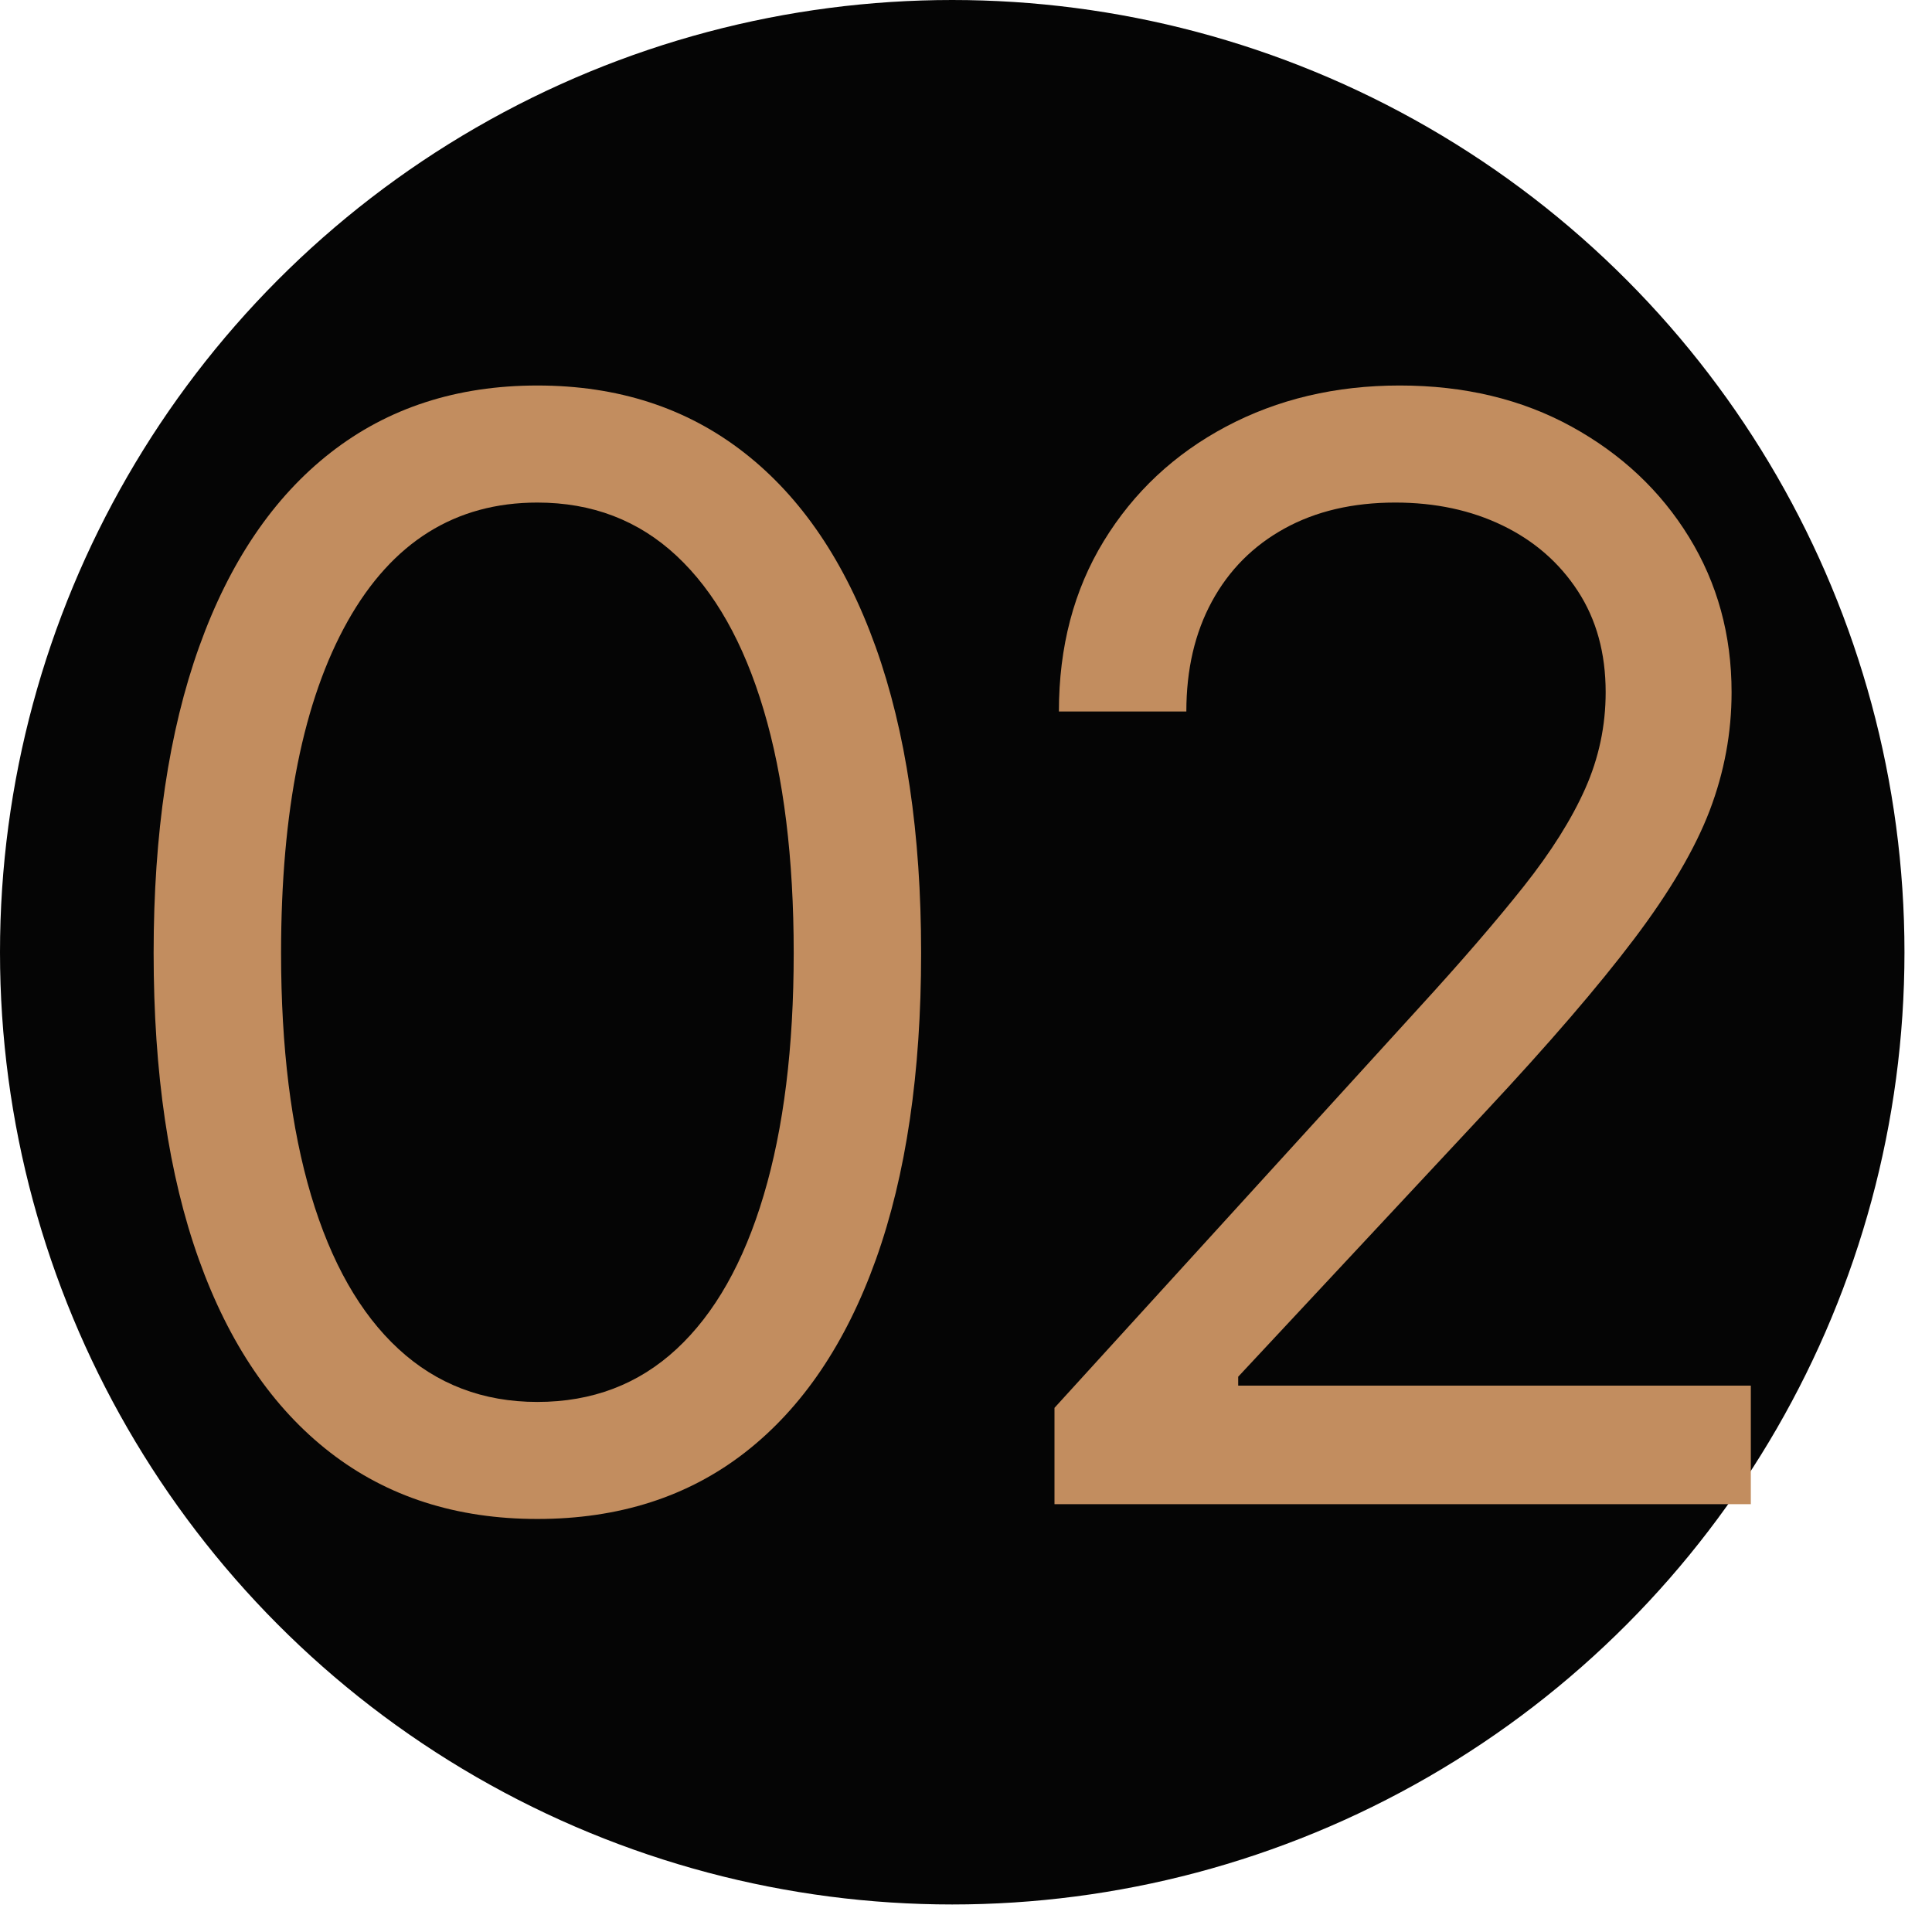
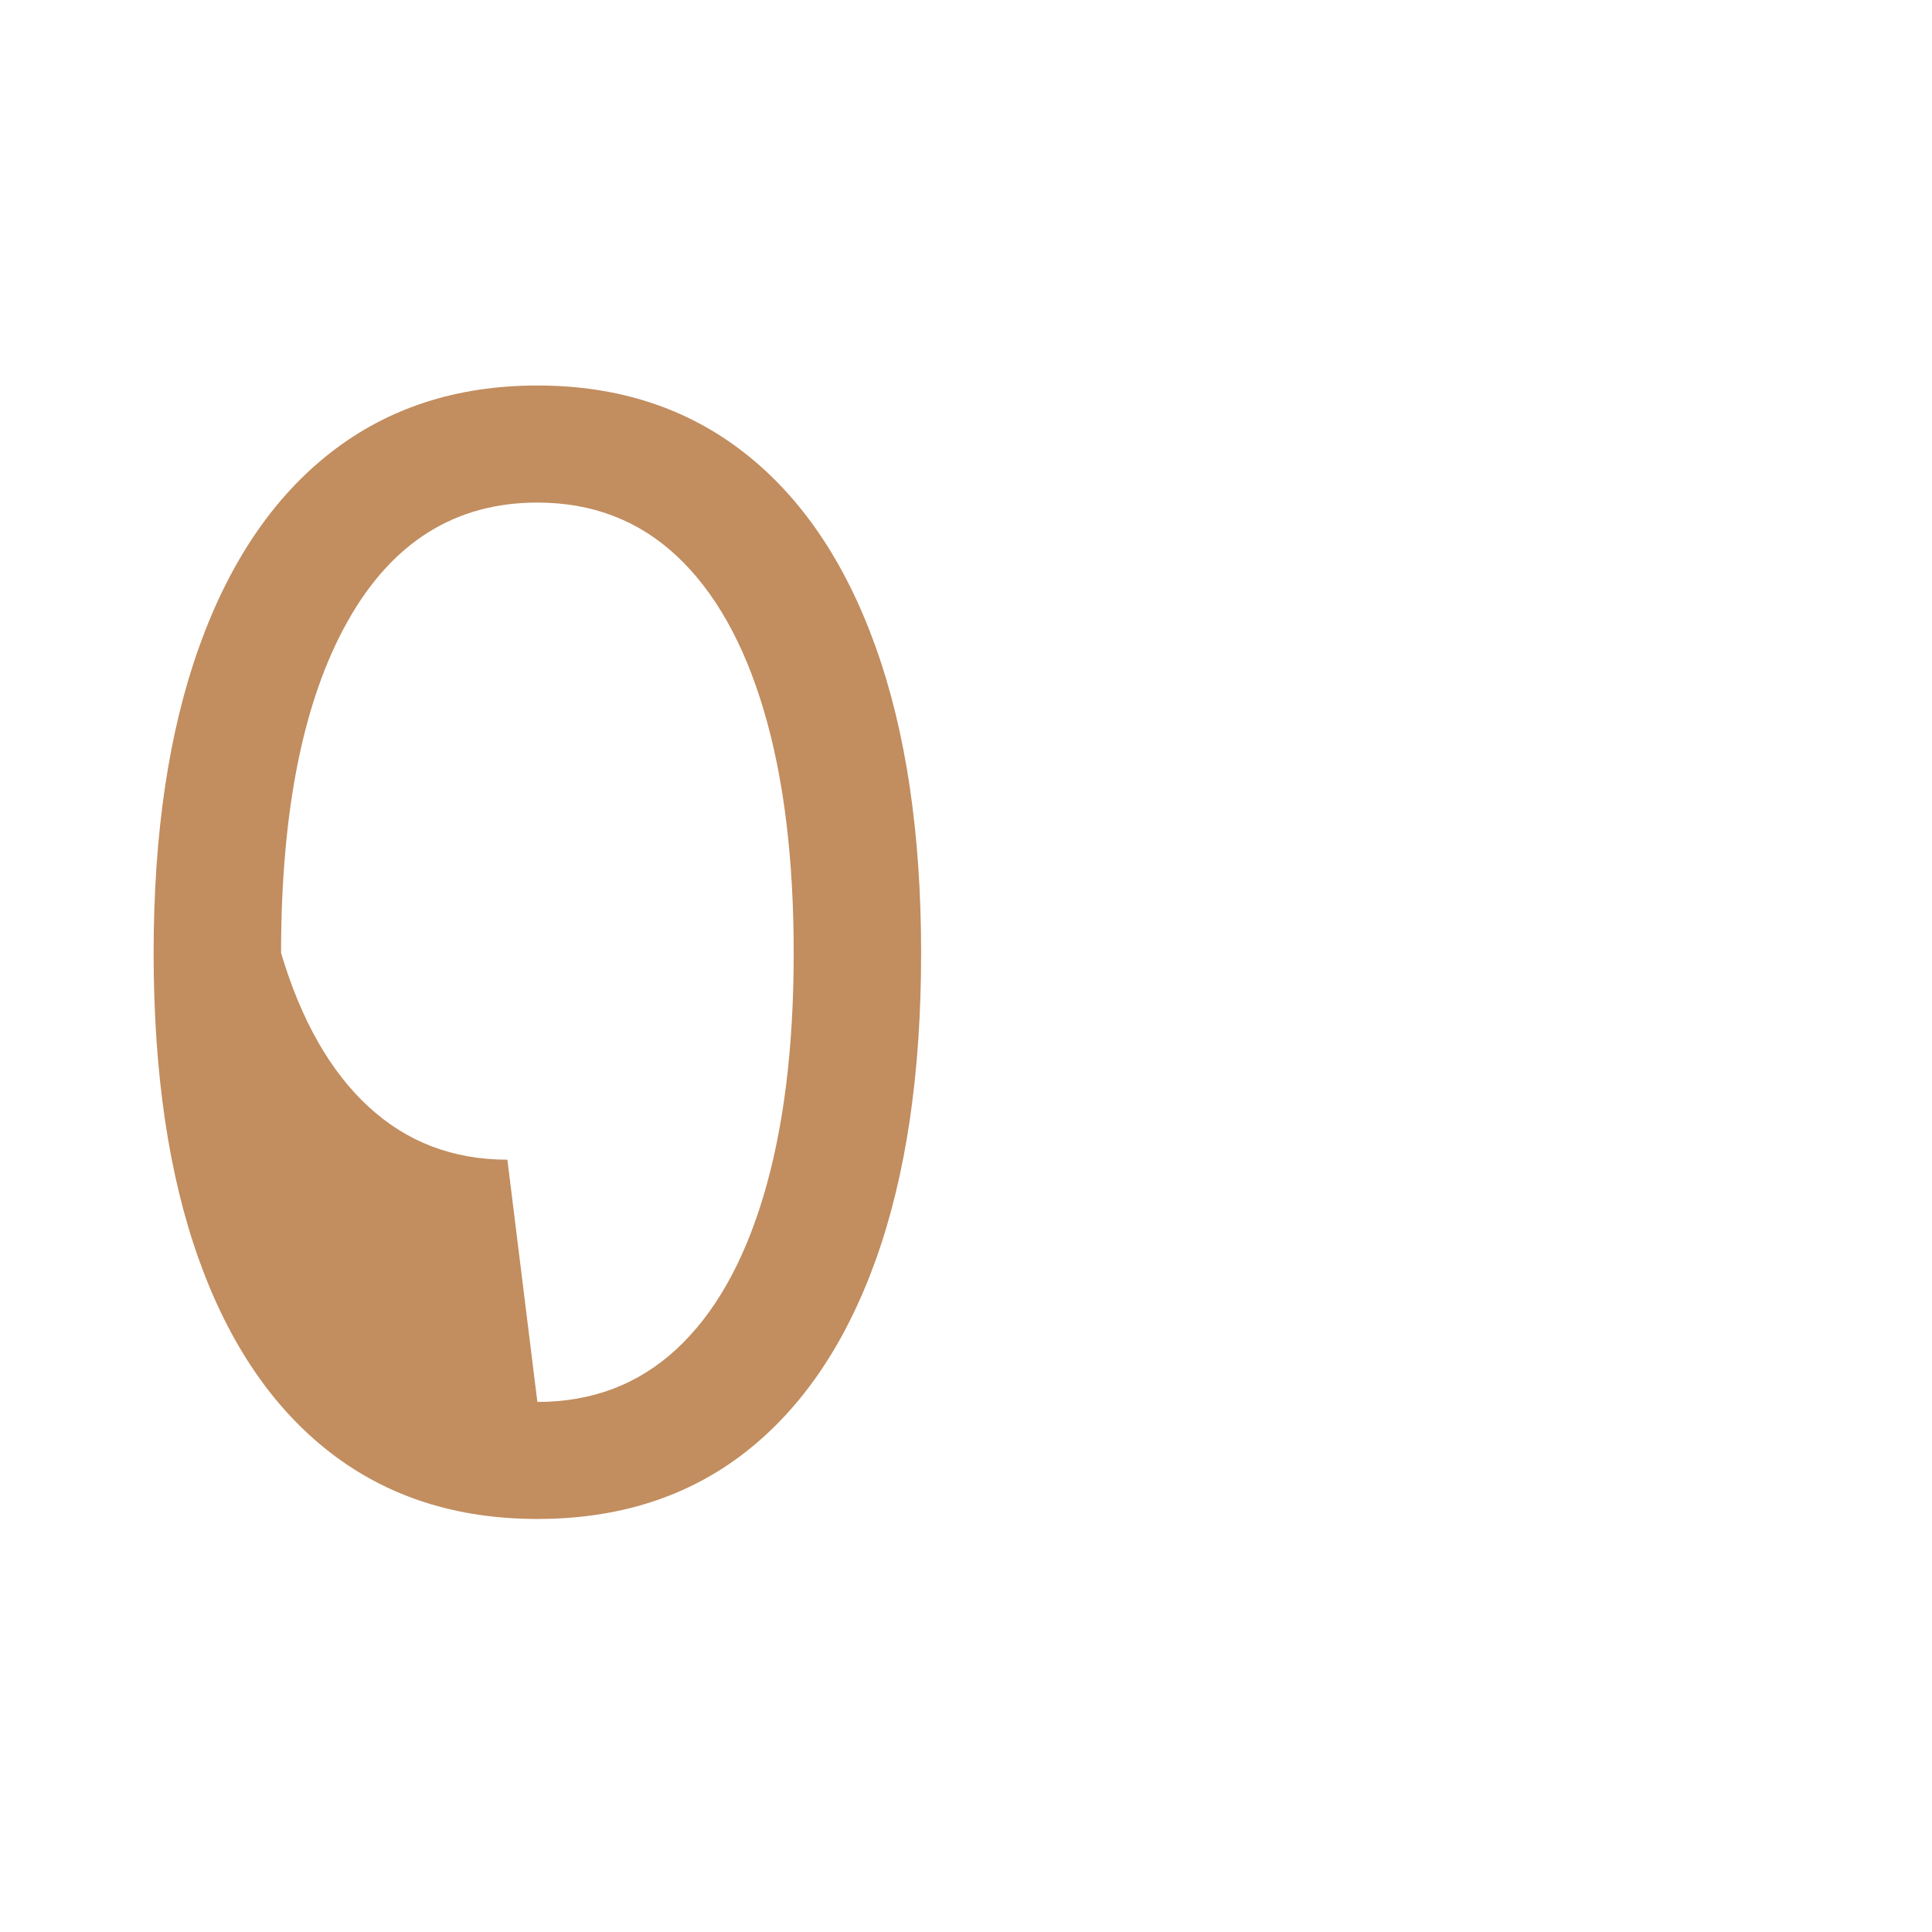
<svg xmlns="http://www.w3.org/2000/svg" width="100%" height="100%" viewBox="0 0 56 56" xml:space="preserve" style="fill-rule:evenodd;clip-rule:evenodd;stroke-linejoin:round;stroke-miterlimit:2;">
-   <circle cx="27.601" cy="27.601" r="27.601" style="fill:#050505;" />
  <g>
-     <path d="M15.576,44.028c-2.347,0 -4.351,-0.644 -6.012,-1.932c-1.661,-1.289 -2.928,-3.153 -3.801,-5.594c-0.873,-2.441 -1.31,-5.401 -1.31,-8.879c0,-3.464 0.441,-6.424 1.321,-8.879c0.88,-2.455 2.151,-4.331 3.811,-5.626c1.661,-1.296 3.658,-1.944 5.991,-1.944c2.334,0 4.331,0.648 5.991,1.944c1.661,1.295 2.931,3.171 3.812,5.626c0.88,2.455 1.32,5.415 1.32,8.879c0,3.478 -0.436,6.438 -1.309,8.879c-0.874,2.441 -2.137,4.305 -3.79,5.594c-1.654,1.288 -3.662,1.932 -6.024,1.932Zm0,-3.392c1.589,-0 2.935,-0.512 4.037,-1.536c1.103,-1.023 1.944,-2.509 2.523,-4.455c0.58,-1.947 0.87,-4.288 0.87,-7.022c0,-2.749 -0.29,-5.096 -0.87,-7.043c-0.579,-1.947 -1.42,-3.436 -2.523,-4.467c-1.102,-1.03 -2.448,-1.546 -4.037,-1.546c-2.376,0 -4.208,1.145 -5.497,3.436c-1.288,2.29 -1.932,5.497 -1.932,9.62c-0,2.734 0.29,5.075 0.869,7.022c0.58,1.946 1.425,3.432 2.534,4.455c1.11,1.024 2.452,1.536 4.026,1.536Z" style="fill:#c28d5f;fill-rule:nonzero;" />
-     <path d="M30.565,43.599l-0,-2.792l10.564,-11.595c1.232,-1.346 2.244,-2.52 3.039,-3.522c0.794,-1.002 1.388,-1.947 1.782,-2.834c0.394,-0.888 0.591,-1.818 0.591,-2.792c-0,-1.131 -0.269,-2.108 -0.806,-2.931c-0.536,-0.823 -1.263,-1.456 -2.179,-1.9c-0.916,-0.444 -1.954,-0.666 -3.114,-0.666c-1.231,0 -2.301,0.251 -3.21,0.752c-0.909,0.501 -1.61,1.206 -2.104,2.115c-0.494,0.909 -0.741,1.972 -0.741,3.189l-3.694,-0c0,-1.876 0.434,-3.522 1.3,-4.939c0.866,-1.417 2.047,-2.523 3.543,-3.318c1.496,-0.794 3.174,-1.192 5.035,-1.192c1.875,0 3.536,0.398 4.982,1.192c1.446,0.795 2.58,1.861 3.403,3.2c0.823,1.338 1.235,2.838 1.235,4.498c0,1.174 -0.211,2.316 -0.633,3.425c-0.423,1.11 -1.153,2.352 -2.191,3.726c-1.038,1.374 -2.473,3.042 -4.305,5.003l-7.172,7.687l-0,0.258l14.859,0l0,3.436l-20.184,-0Z" style="fill:#c28d5f;fill-rule:nonzero;" />
+     <path d="M15.576,44.028c-2.347,0 -4.351,-0.644 -6.012,-1.932c-1.661,-1.289 -2.928,-3.153 -3.801,-5.594c-0.873,-2.441 -1.31,-5.401 -1.31,-8.879c0,-3.464 0.441,-6.424 1.321,-8.879c0.88,-2.455 2.151,-4.331 3.811,-5.626c1.661,-1.296 3.658,-1.944 5.991,-1.944c2.334,0 4.331,0.648 5.991,1.944c1.661,1.295 2.931,3.171 3.812,5.626c0.88,2.455 1.32,5.415 1.32,8.879c0,3.478 -0.436,6.438 -1.309,8.879c-0.874,2.441 -2.137,4.305 -3.79,5.594c-1.654,1.288 -3.662,1.932 -6.024,1.932Zm0,-3.392c1.589,-0 2.935,-0.512 4.037,-1.536c1.103,-1.023 1.944,-2.509 2.523,-4.455c0.58,-1.947 0.87,-4.288 0.87,-7.022c0,-2.749 -0.29,-5.096 -0.87,-7.043c-0.579,-1.947 -1.42,-3.436 -2.523,-4.467c-1.102,-1.03 -2.448,-1.546 -4.037,-1.546c-2.376,0 -4.208,1.145 -5.497,3.436c-1.288,2.29 -1.932,5.497 -1.932,9.62c0.58,1.946 1.425,3.432 2.534,4.455c1.11,1.024 2.452,1.536 4.026,1.536Z" style="fill:#c28d5f;fill-rule:nonzero;" />
  </g>
</svg>